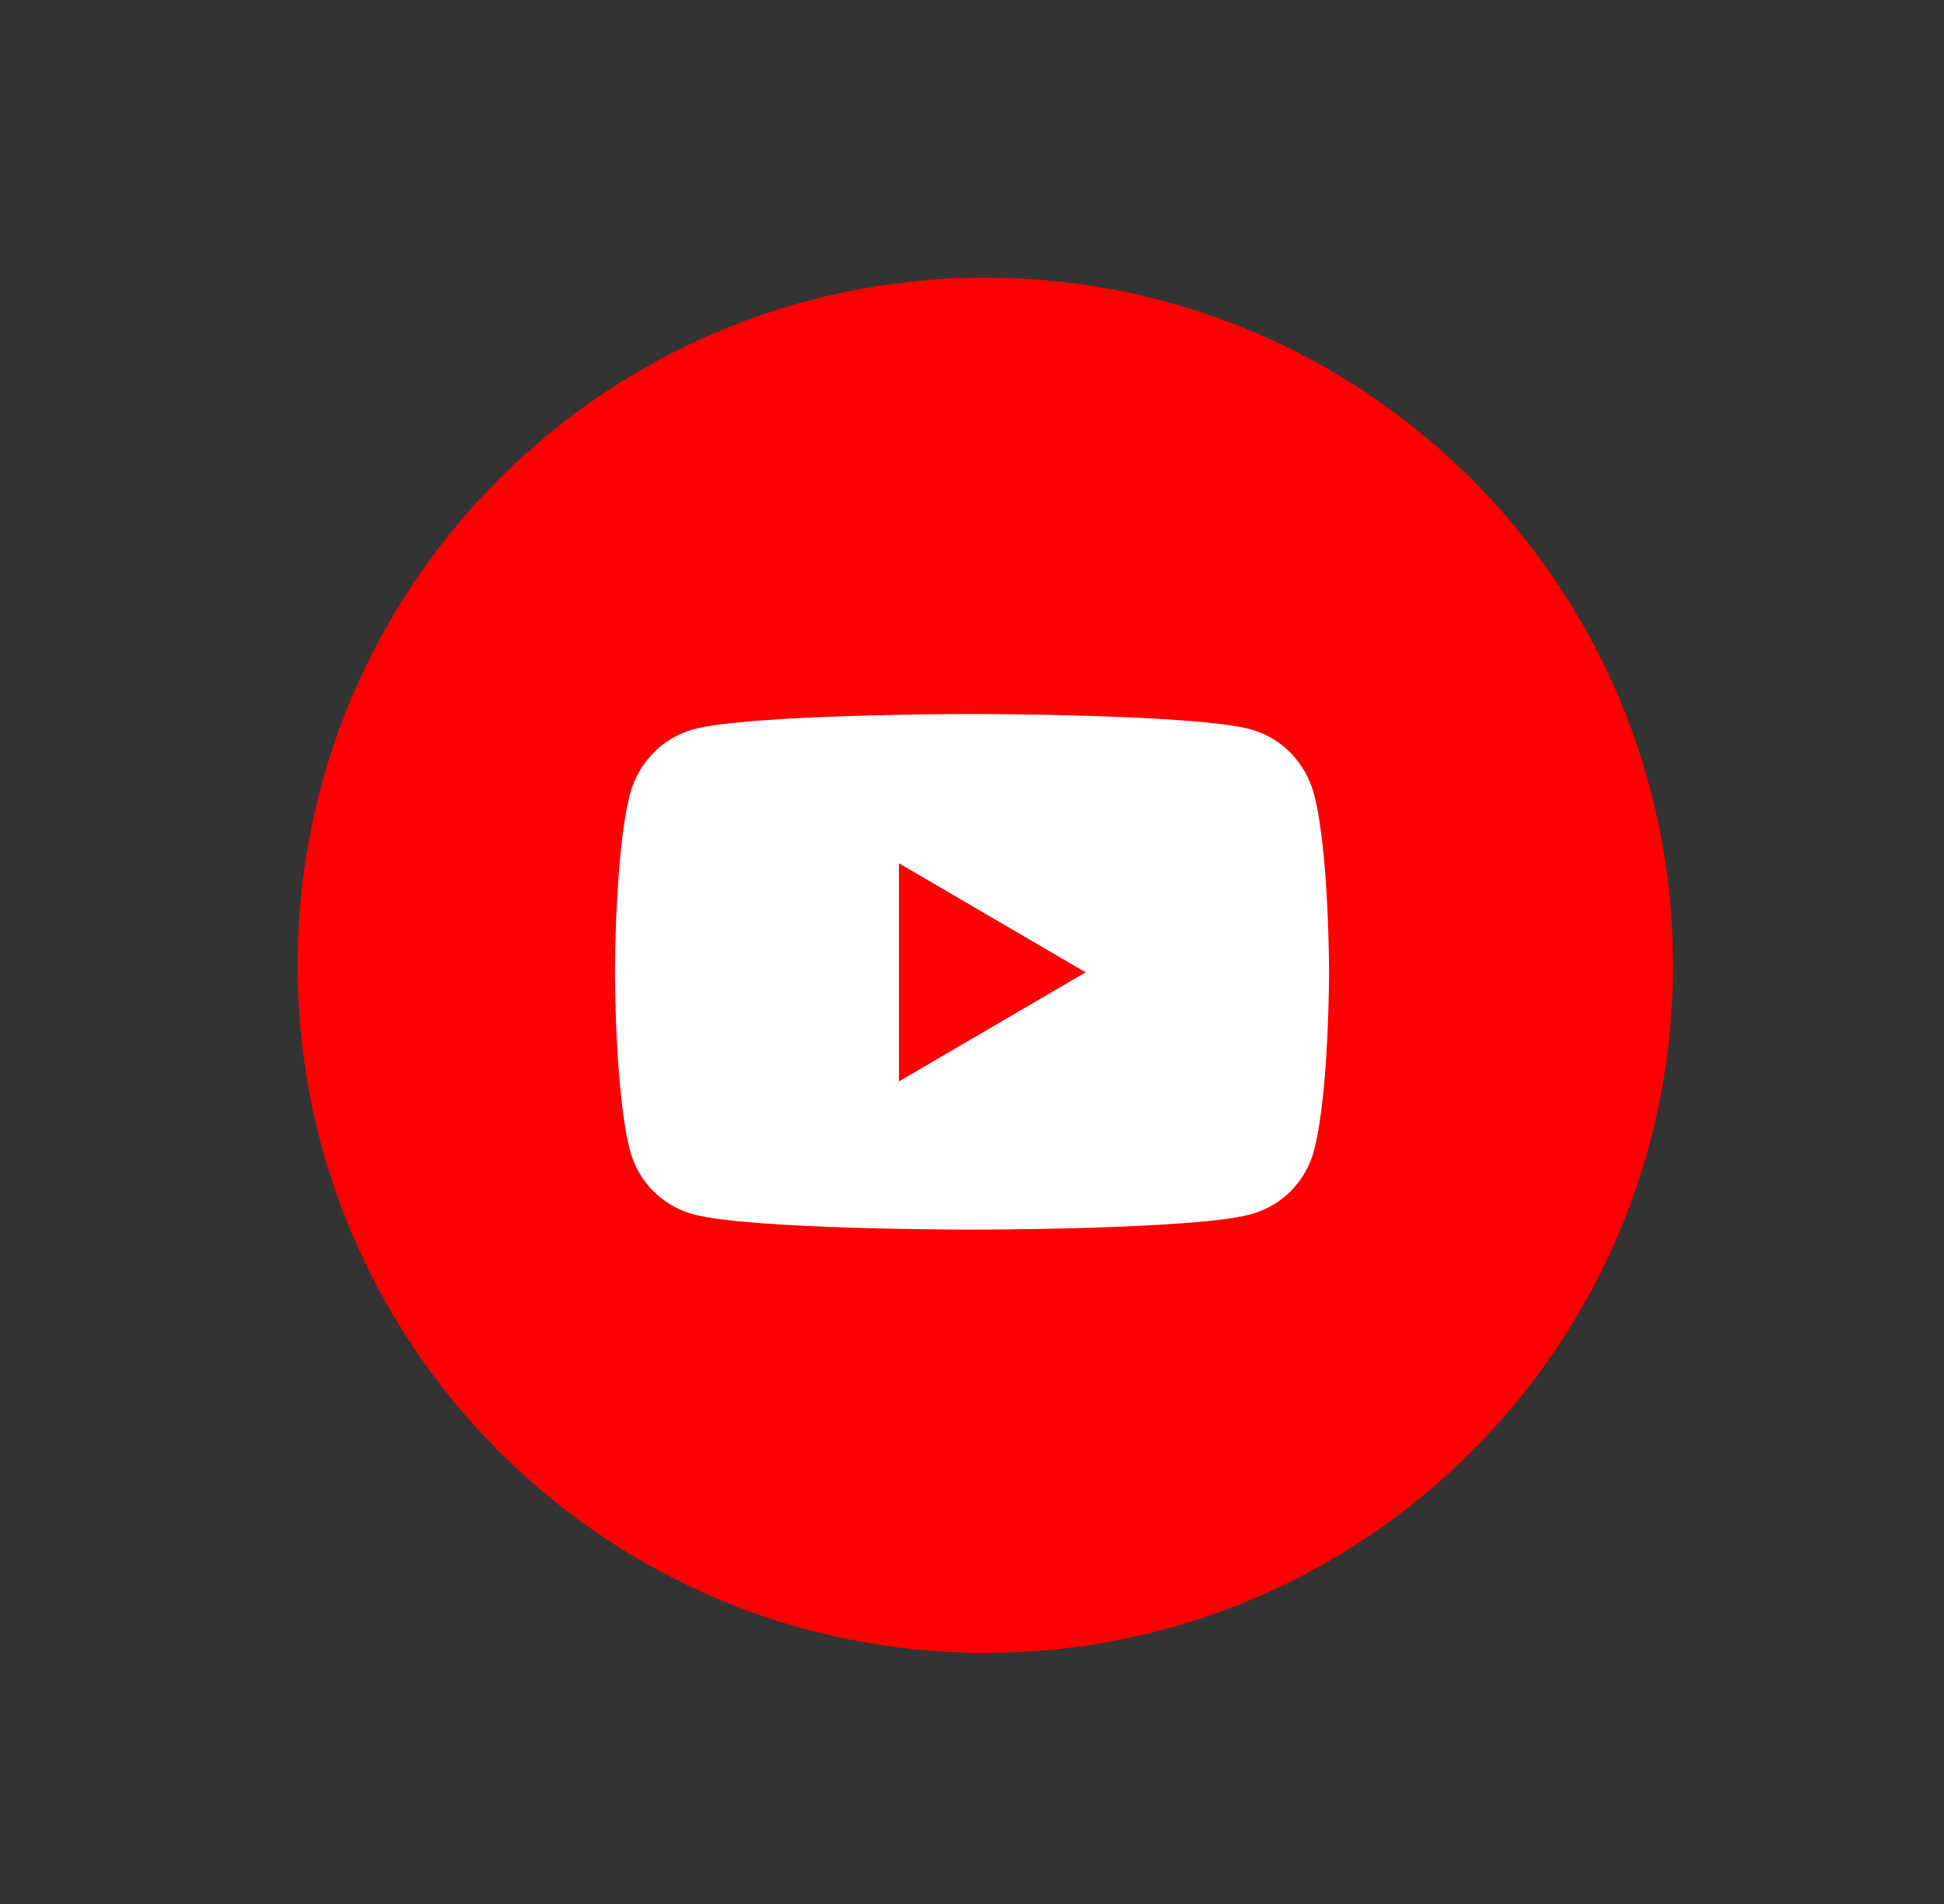
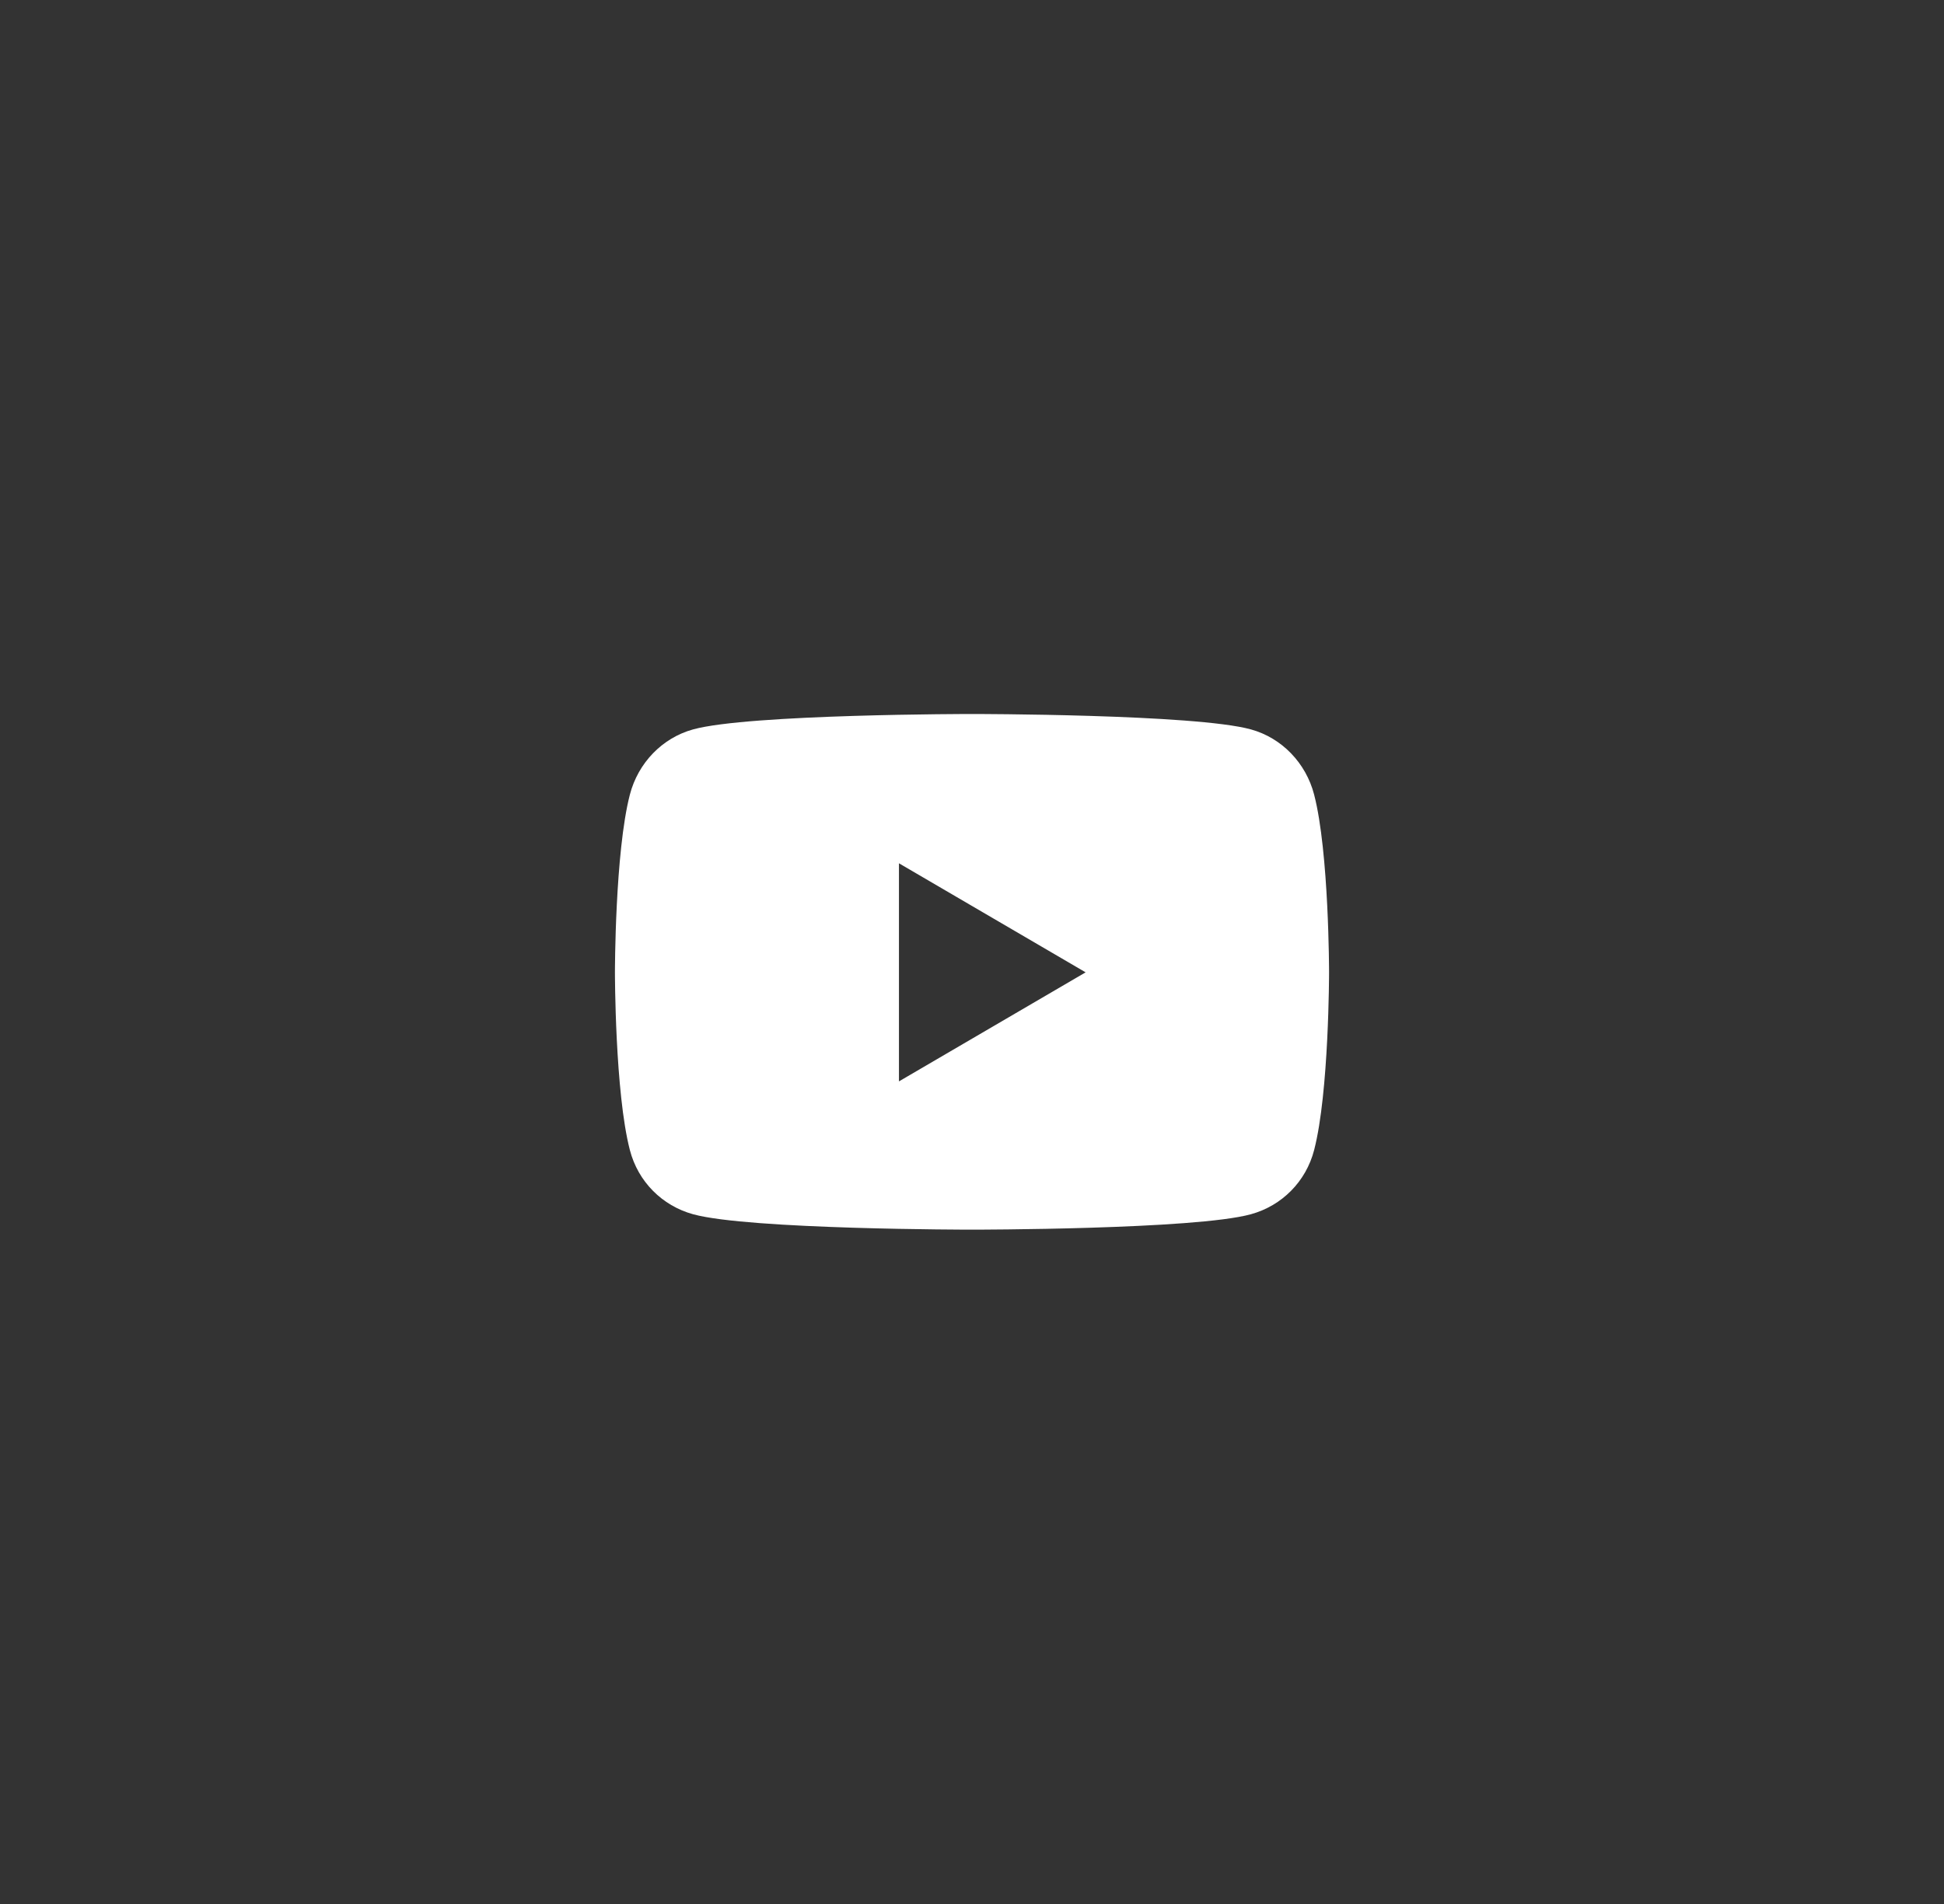
<svg xmlns="http://www.w3.org/2000/svg" width="49" height="48" viewBox="0 0 49 48" fill="none">
  <rect x="0" y="0" width="49" height="48" fill="#333333" stroke="none" />
-   <path d="M24.835 41.67C34.409 41.67 42.17 33.909 42.17 24.335C42.17 14.761 34.409 7 24.835 7C15.261 7 7.5 14.761 7.5 24.335C7.5 33.909 15.261 41.67 24.835 41.67Z" fill="#FF0000" />
  <path d="M33.124 20.034C32.917 19.233 32.307 18.603 31.532 18.389C30.129 18 24.5 18 24.5 18C24.5 18 18.871 18 17.468 18.389C16.693 18.603 16.083 19.233 15.876 20.034C15.5 21.485 15.5 24.513 15.5 24.513C15.5 24.513 15.5 27.541 15.876 28.992C16.083 29.793 16.693 30.397 17.468 30.611C18.871 31 24.5 31 24.5 31C24.5 31 30.129 31 31.532 30.611C32.307 30.397 32.917 29.793 33.124 28.992C33.5 27.541 33.5 24.513 33.5 24.513C33.5 24.513 33.5 21.485 33.124 20.034ZM22.659 27.262V21.764L27.364 24.513L22.659 27.262Z" fill="white" />
</svg>